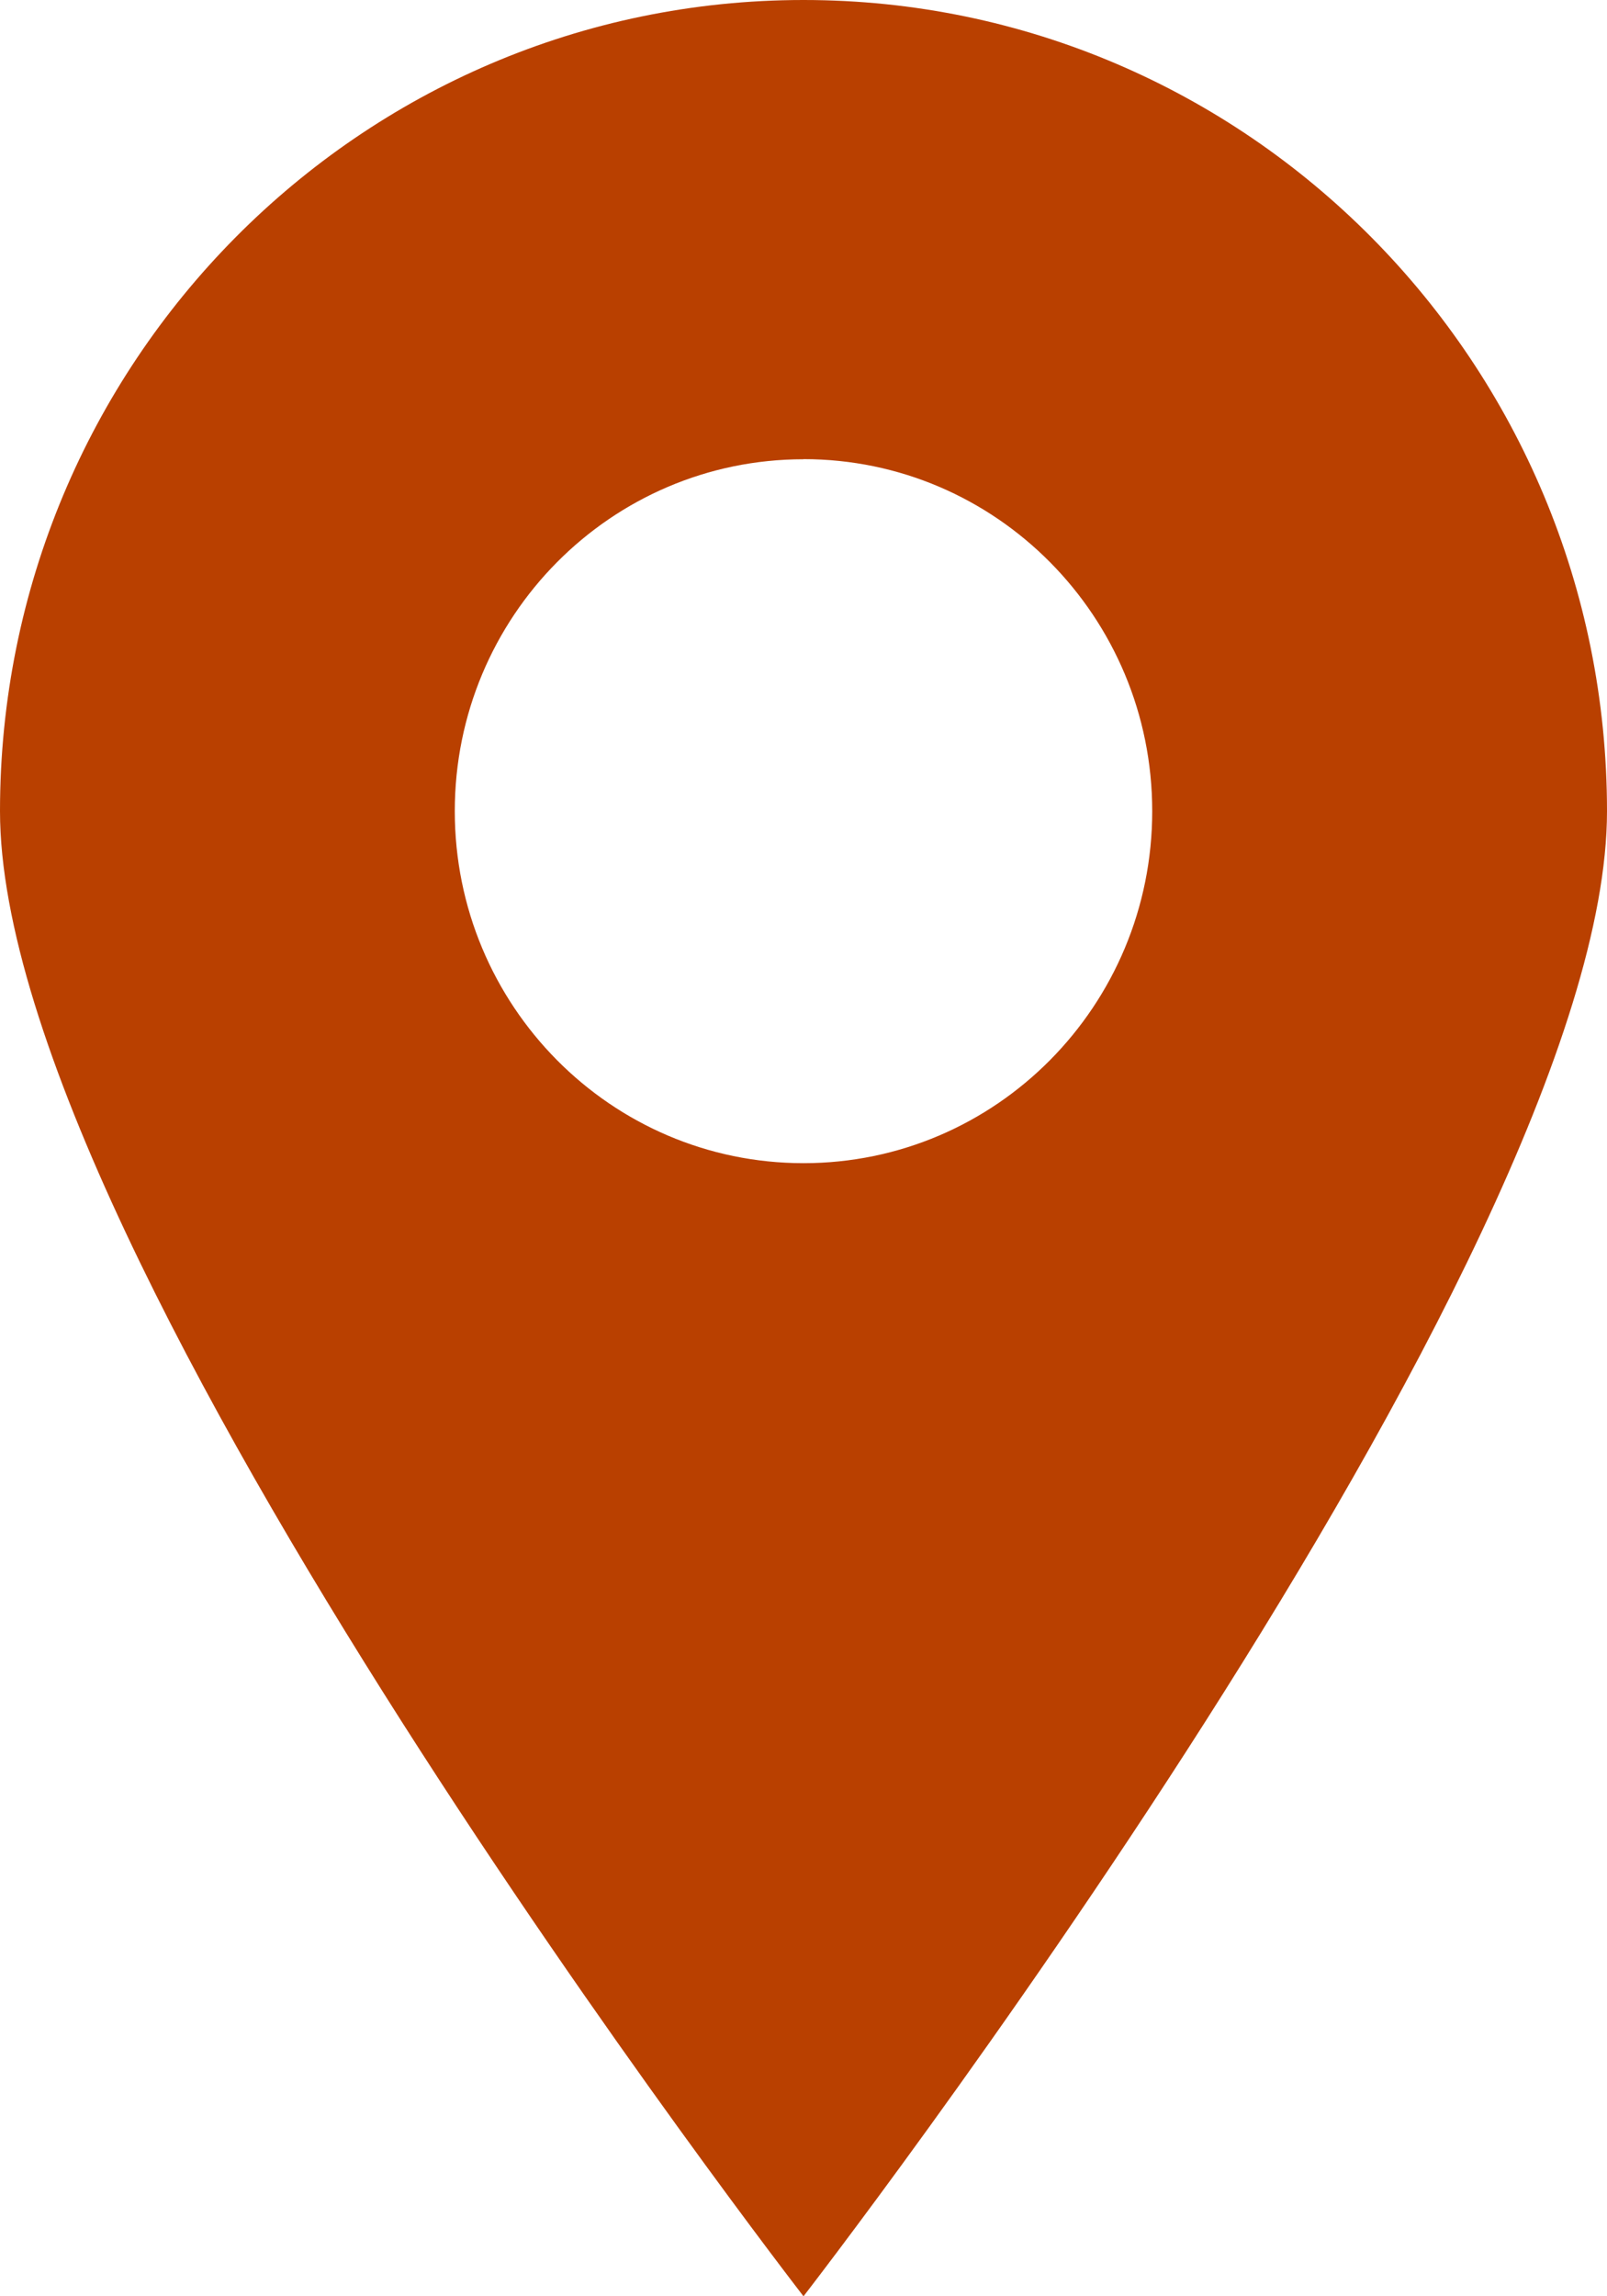
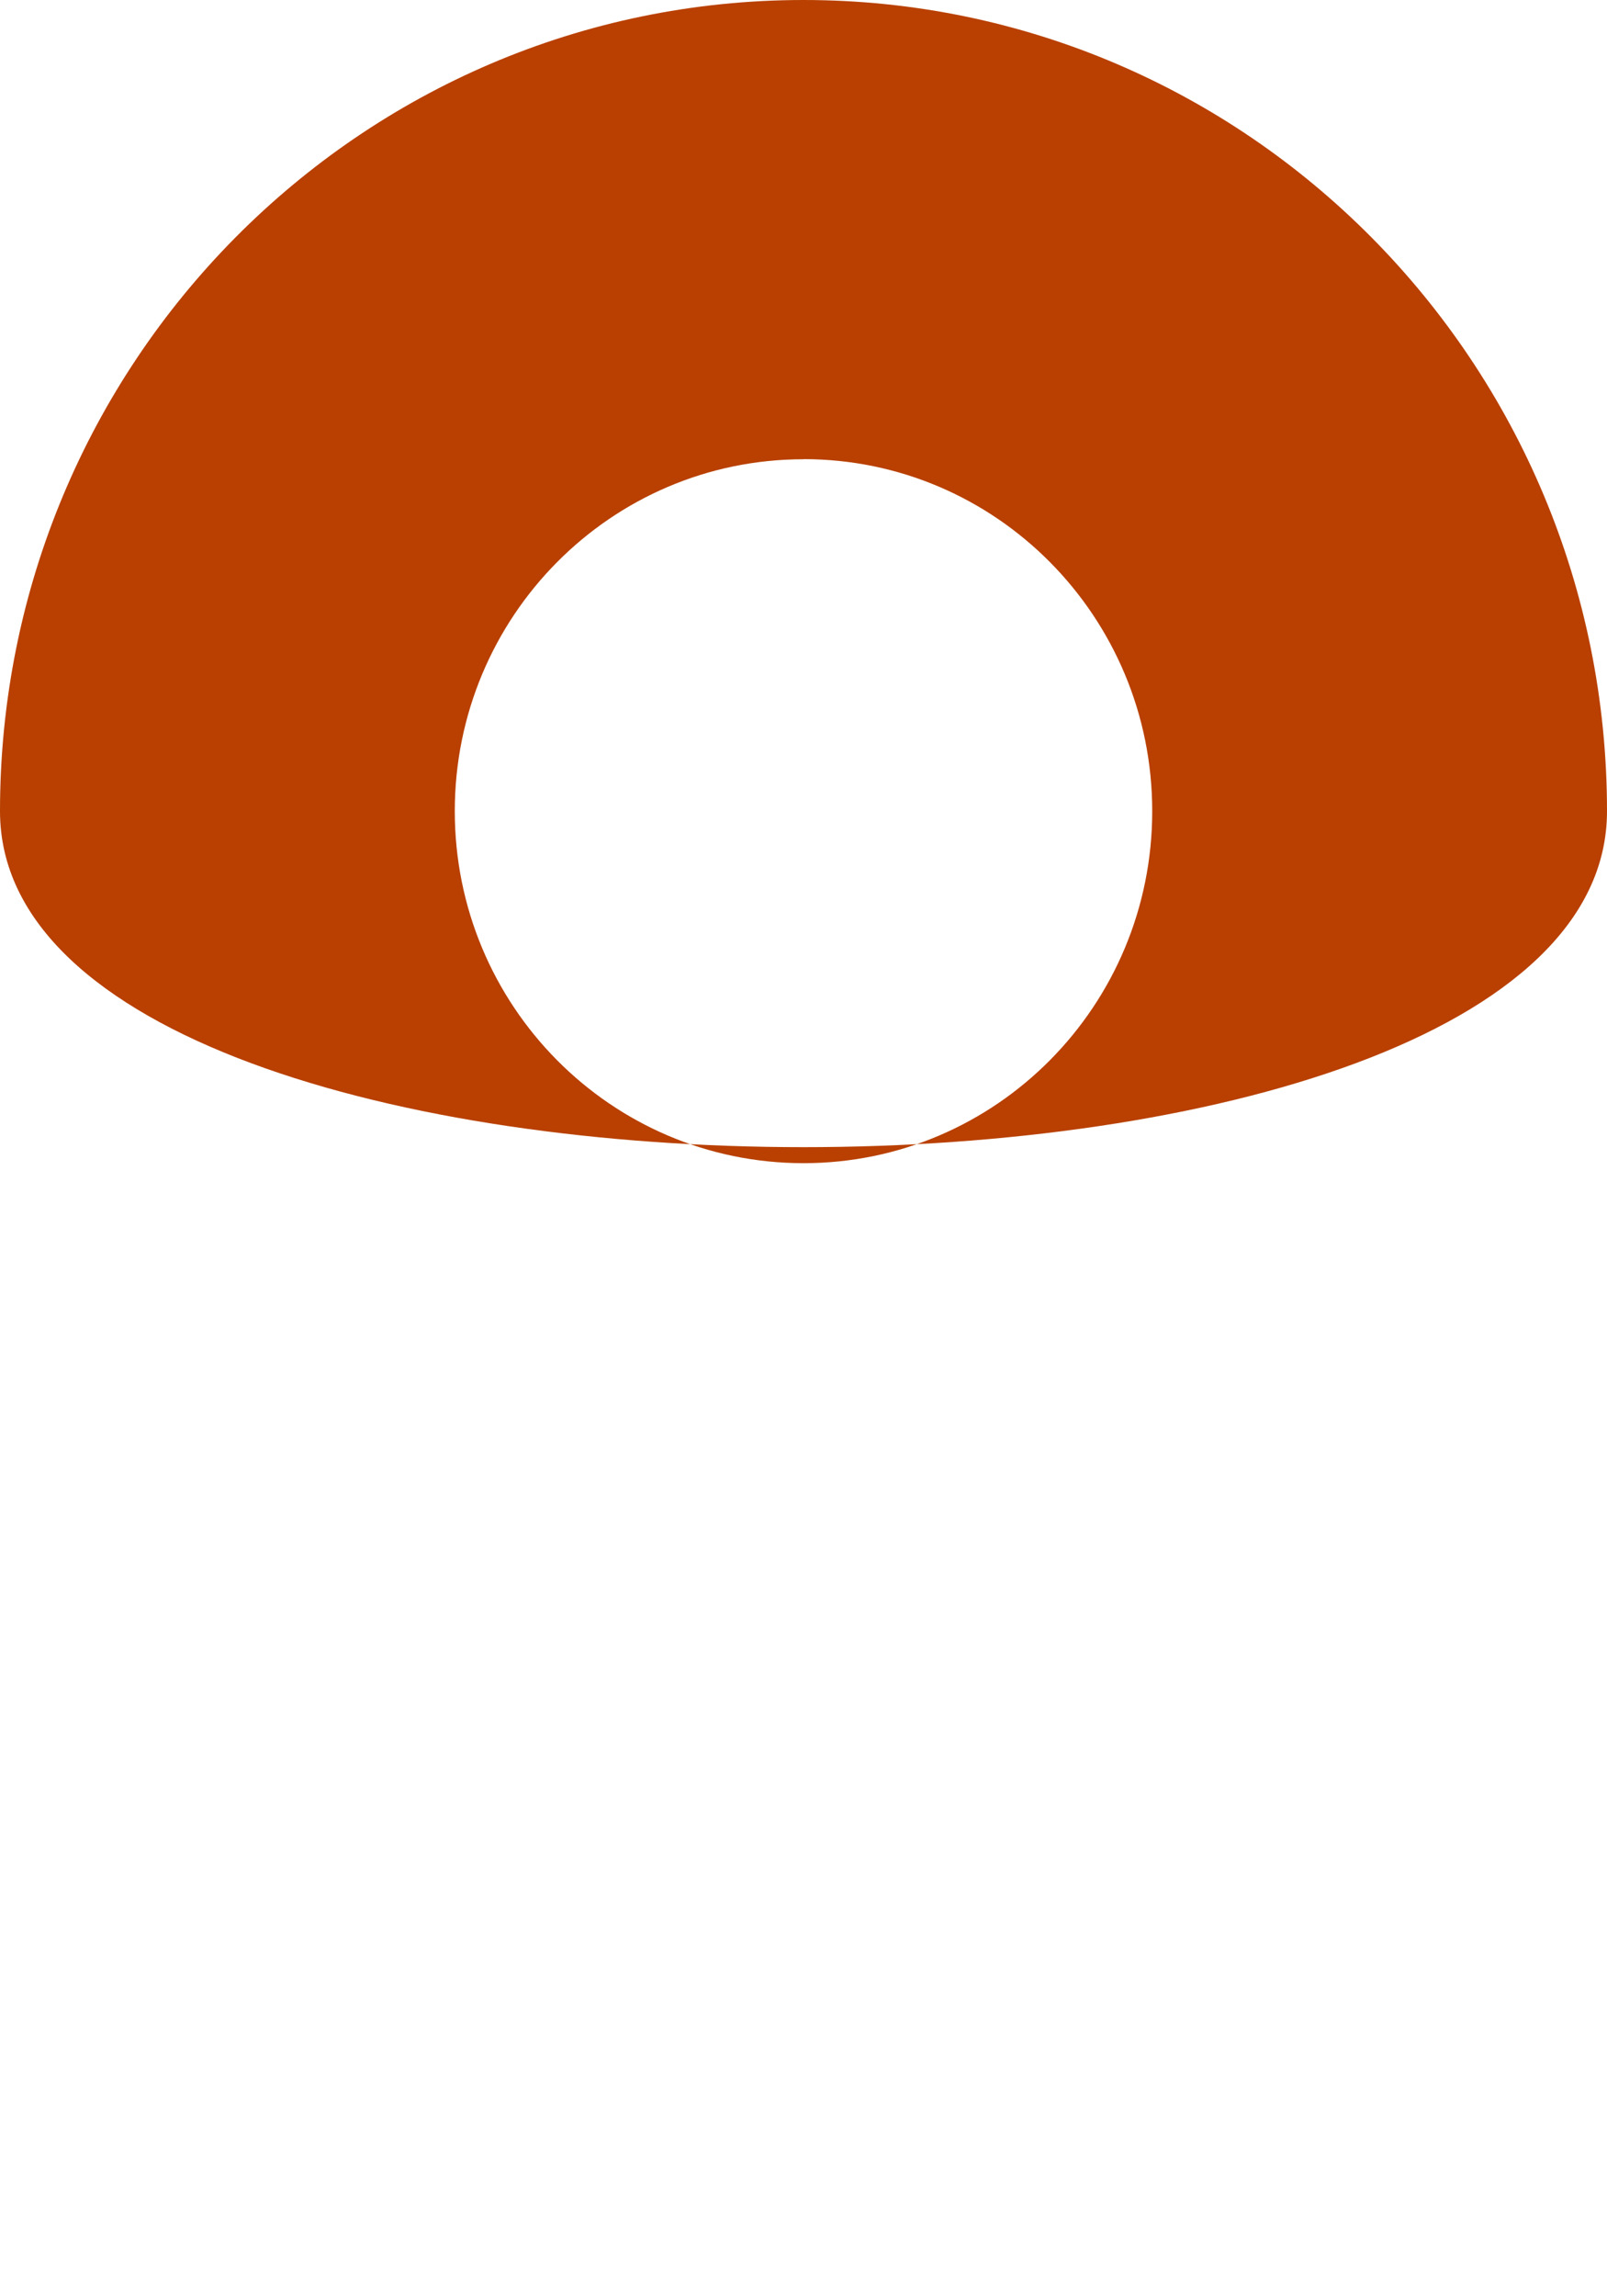
<svg xmlns="http://www.w3.org/2000/svg" width="14" height="20">
-   <path d="M7 0c3.866 0 7 3.163 7 7.065C14 10.967 7 20 7 20S0 10.967 0 7.065C0 3.163 3.134 0 7 0zm0 4C5.322 4 3.962 5.372 3.962 7.065c0 1.693 1.36 3.066 3.038 3.066 1.678 0 3.038-1.373 3.038-3.066 0-1.693-1.36-3.066-3.038-3.066z" fill="#B94000" fill-rule="evenodd" />
+   <path d="M7 0c3.866 0 7 3.163 7 7.065S0 10.967 0 7.065C0 3.163 3.134 0 7 0zm0 4C5.322 4 3.962 5.372 3.962 7.065c0 1.693 1.36 3.066 3.038 3.066 1.678 0 3.038-1.373 3.038-3.066 0-1.693-1.36-3.066-3.038-3.066z" fill="#B94000" fill-rule="evenodd" />
</svg>